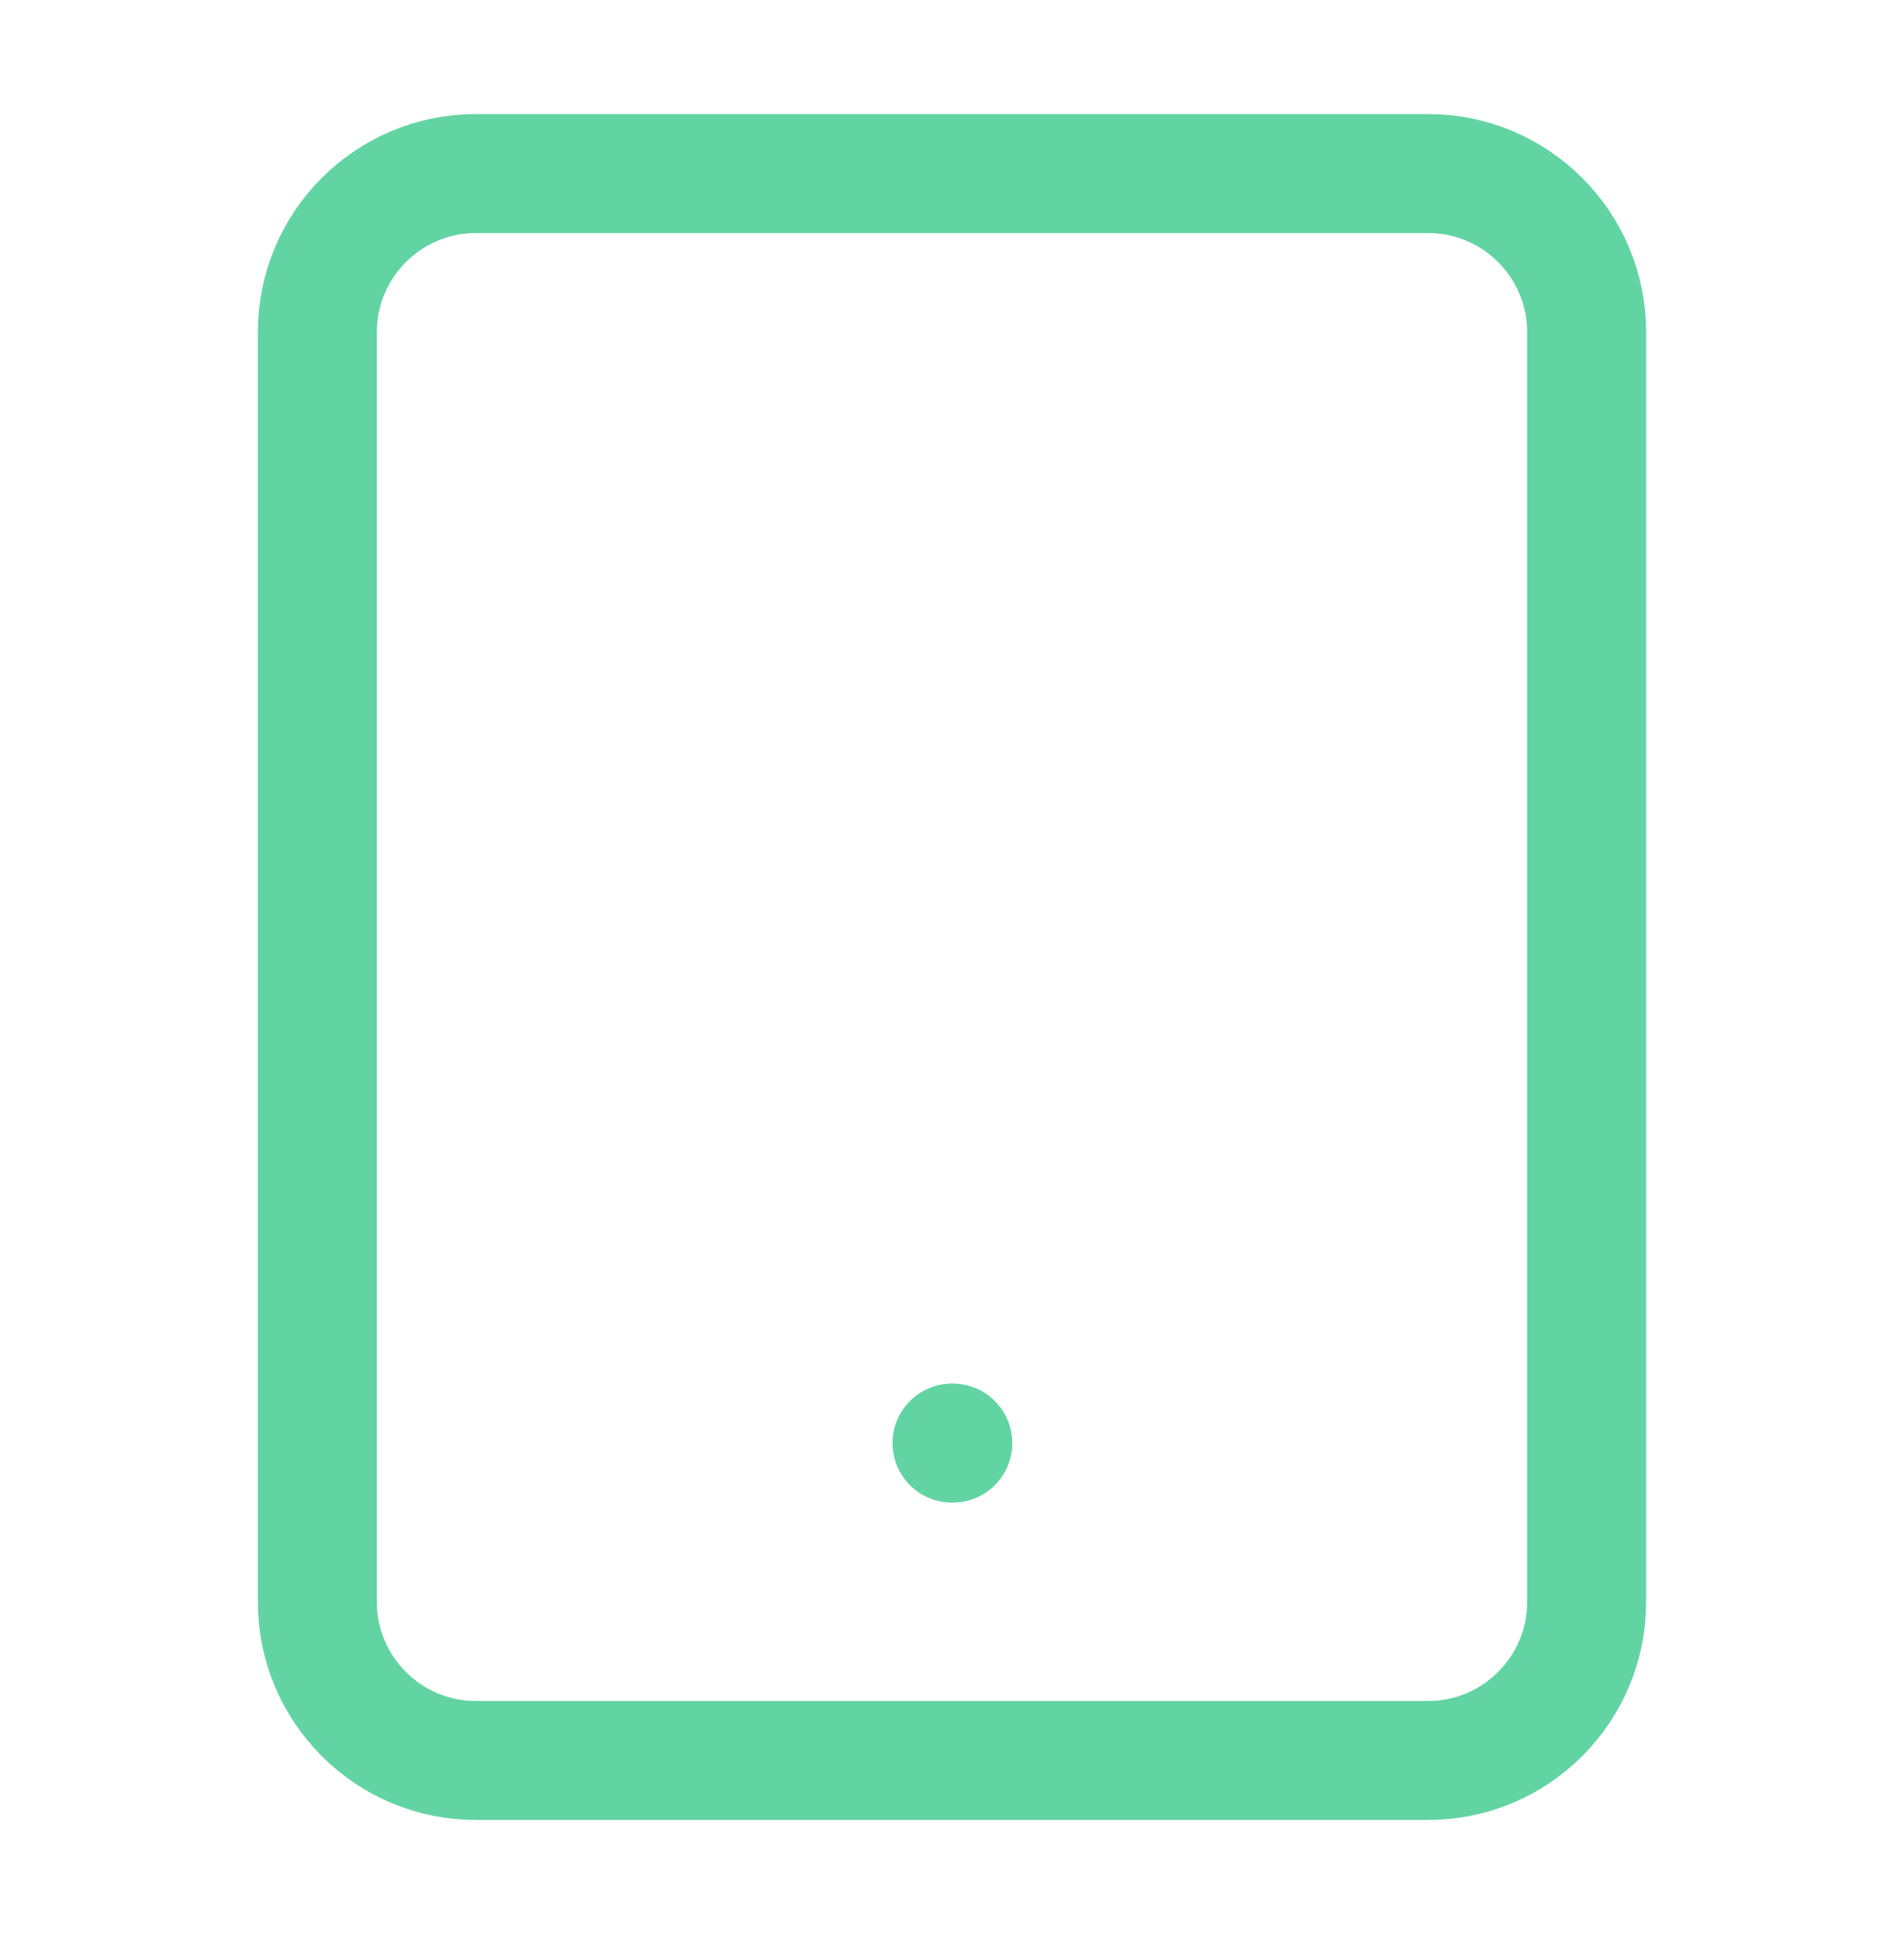
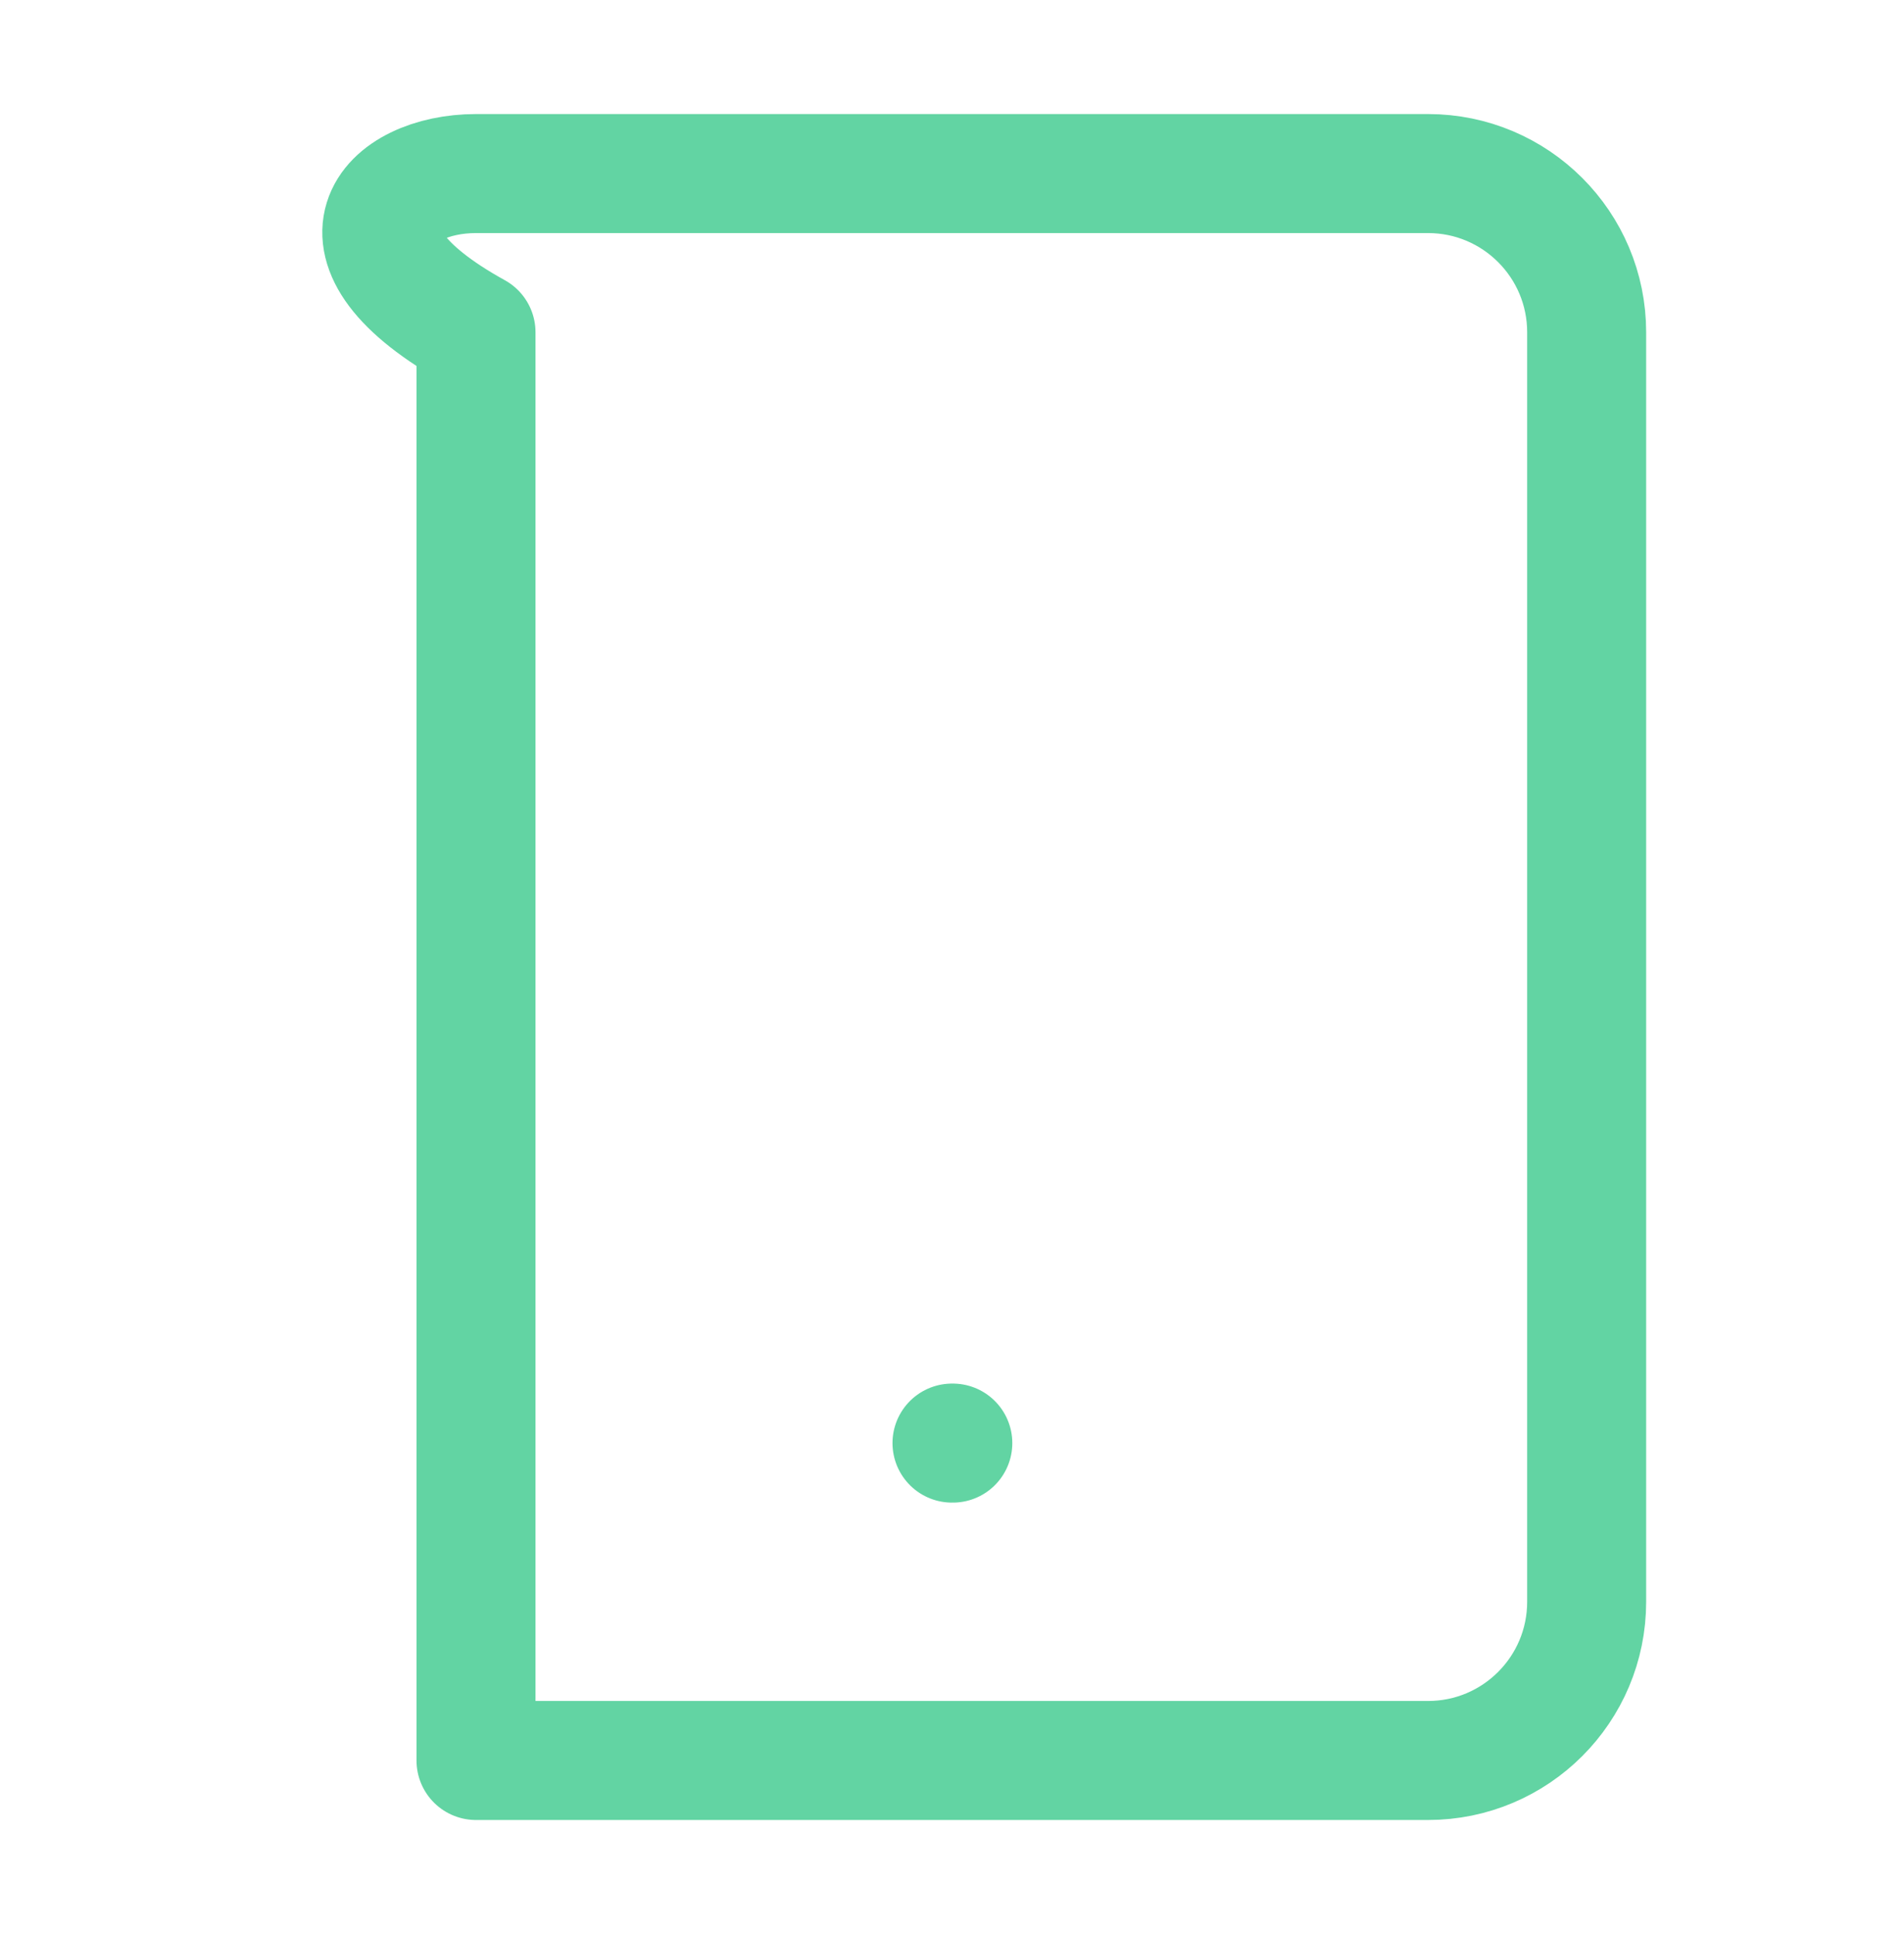
<svg xmlns="http://www.w3.org/2000/svg" width="64" height="65" viewBox="0 0 64 65" fill="none">
-   <path d="M32 48.5H32.027M16 5.833H48C50.946 5.833 53.333 8.221 53.333 11.167V53.833C53.333 56.779 50.946 59.167 48 59.167H16C13.054 59.167 10.667 56.779 10.667 53.833V11.167C10.667 8.221 13.054 5.833 16 5.833Z" stroke="#62D4A3" stroke-width="4" stroke-linecap="round" stroke-linejoin="round" />
+   <path d="M32 48.5H32.027M16 5.833H48C50.946 5.833 53.333 8.221 53.333 11.167V53.833C53.333 56.779 50.946 59.167 48 59.167H16V11.167C10.667 8.221 13.054 5.833 16 5.833Z" stroke="#62D4A3" stroke-width="4" stroke-linecap="round" stroke-linejoin="round" />
</svg>